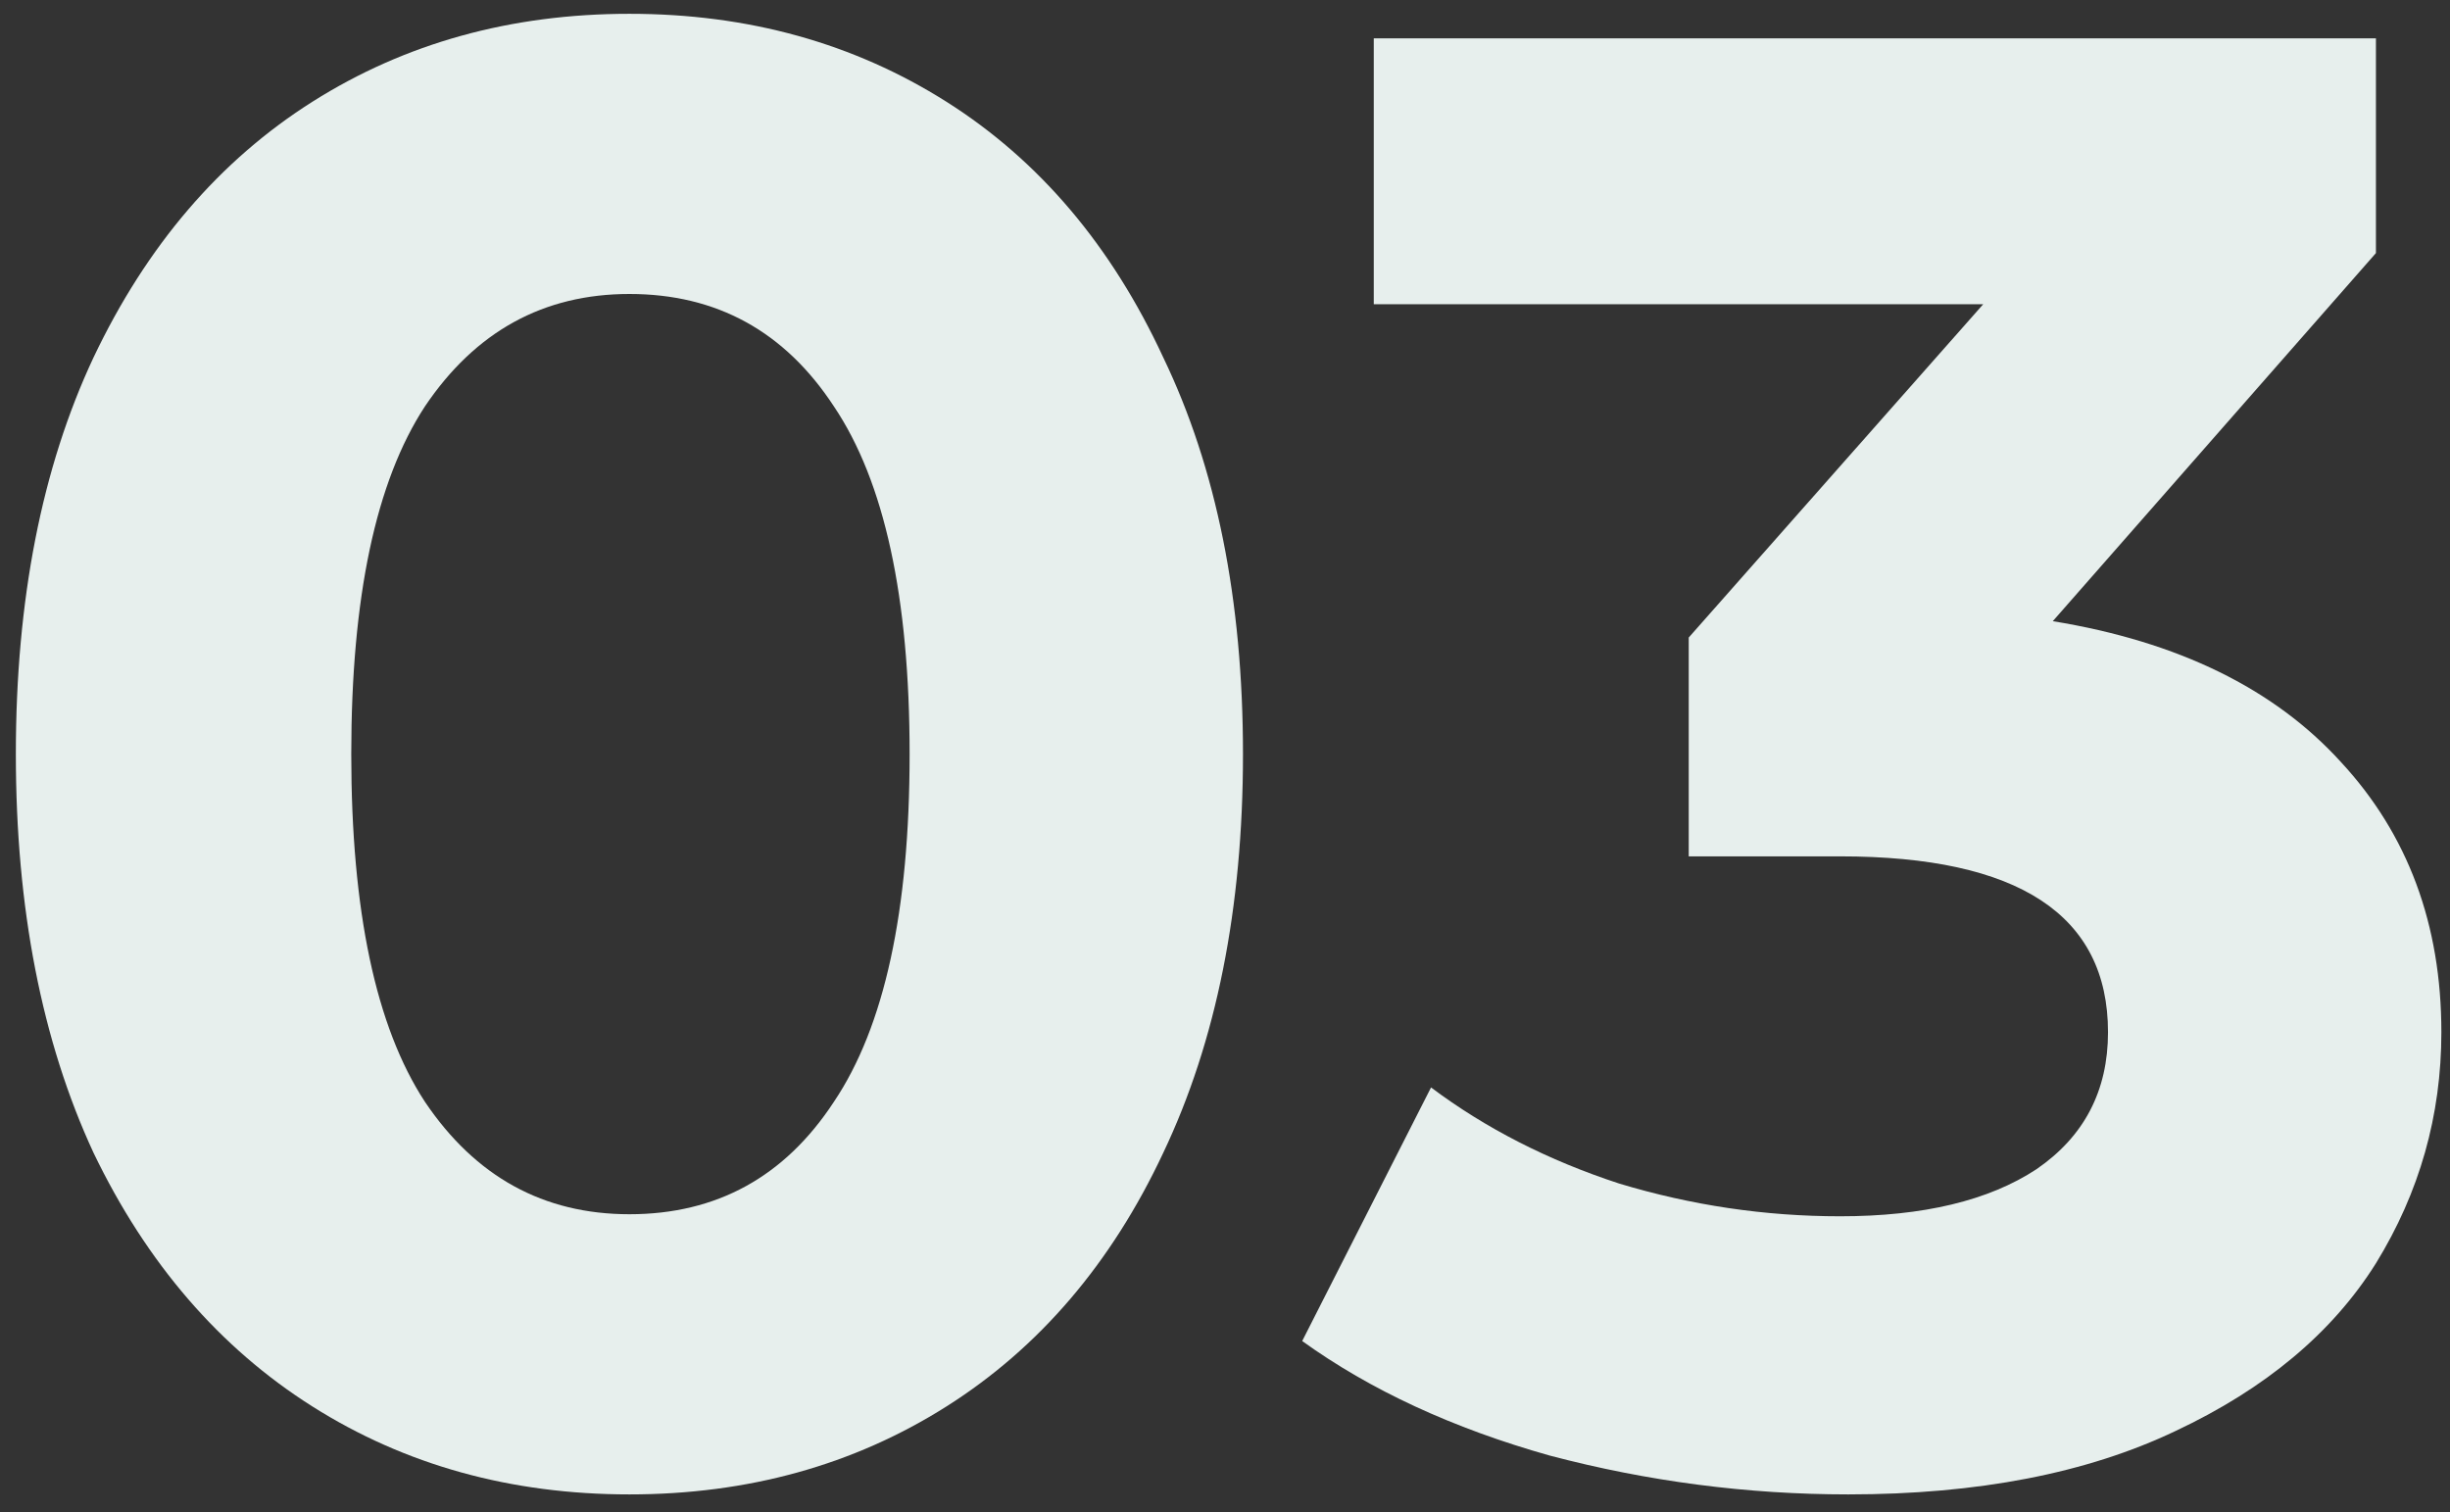
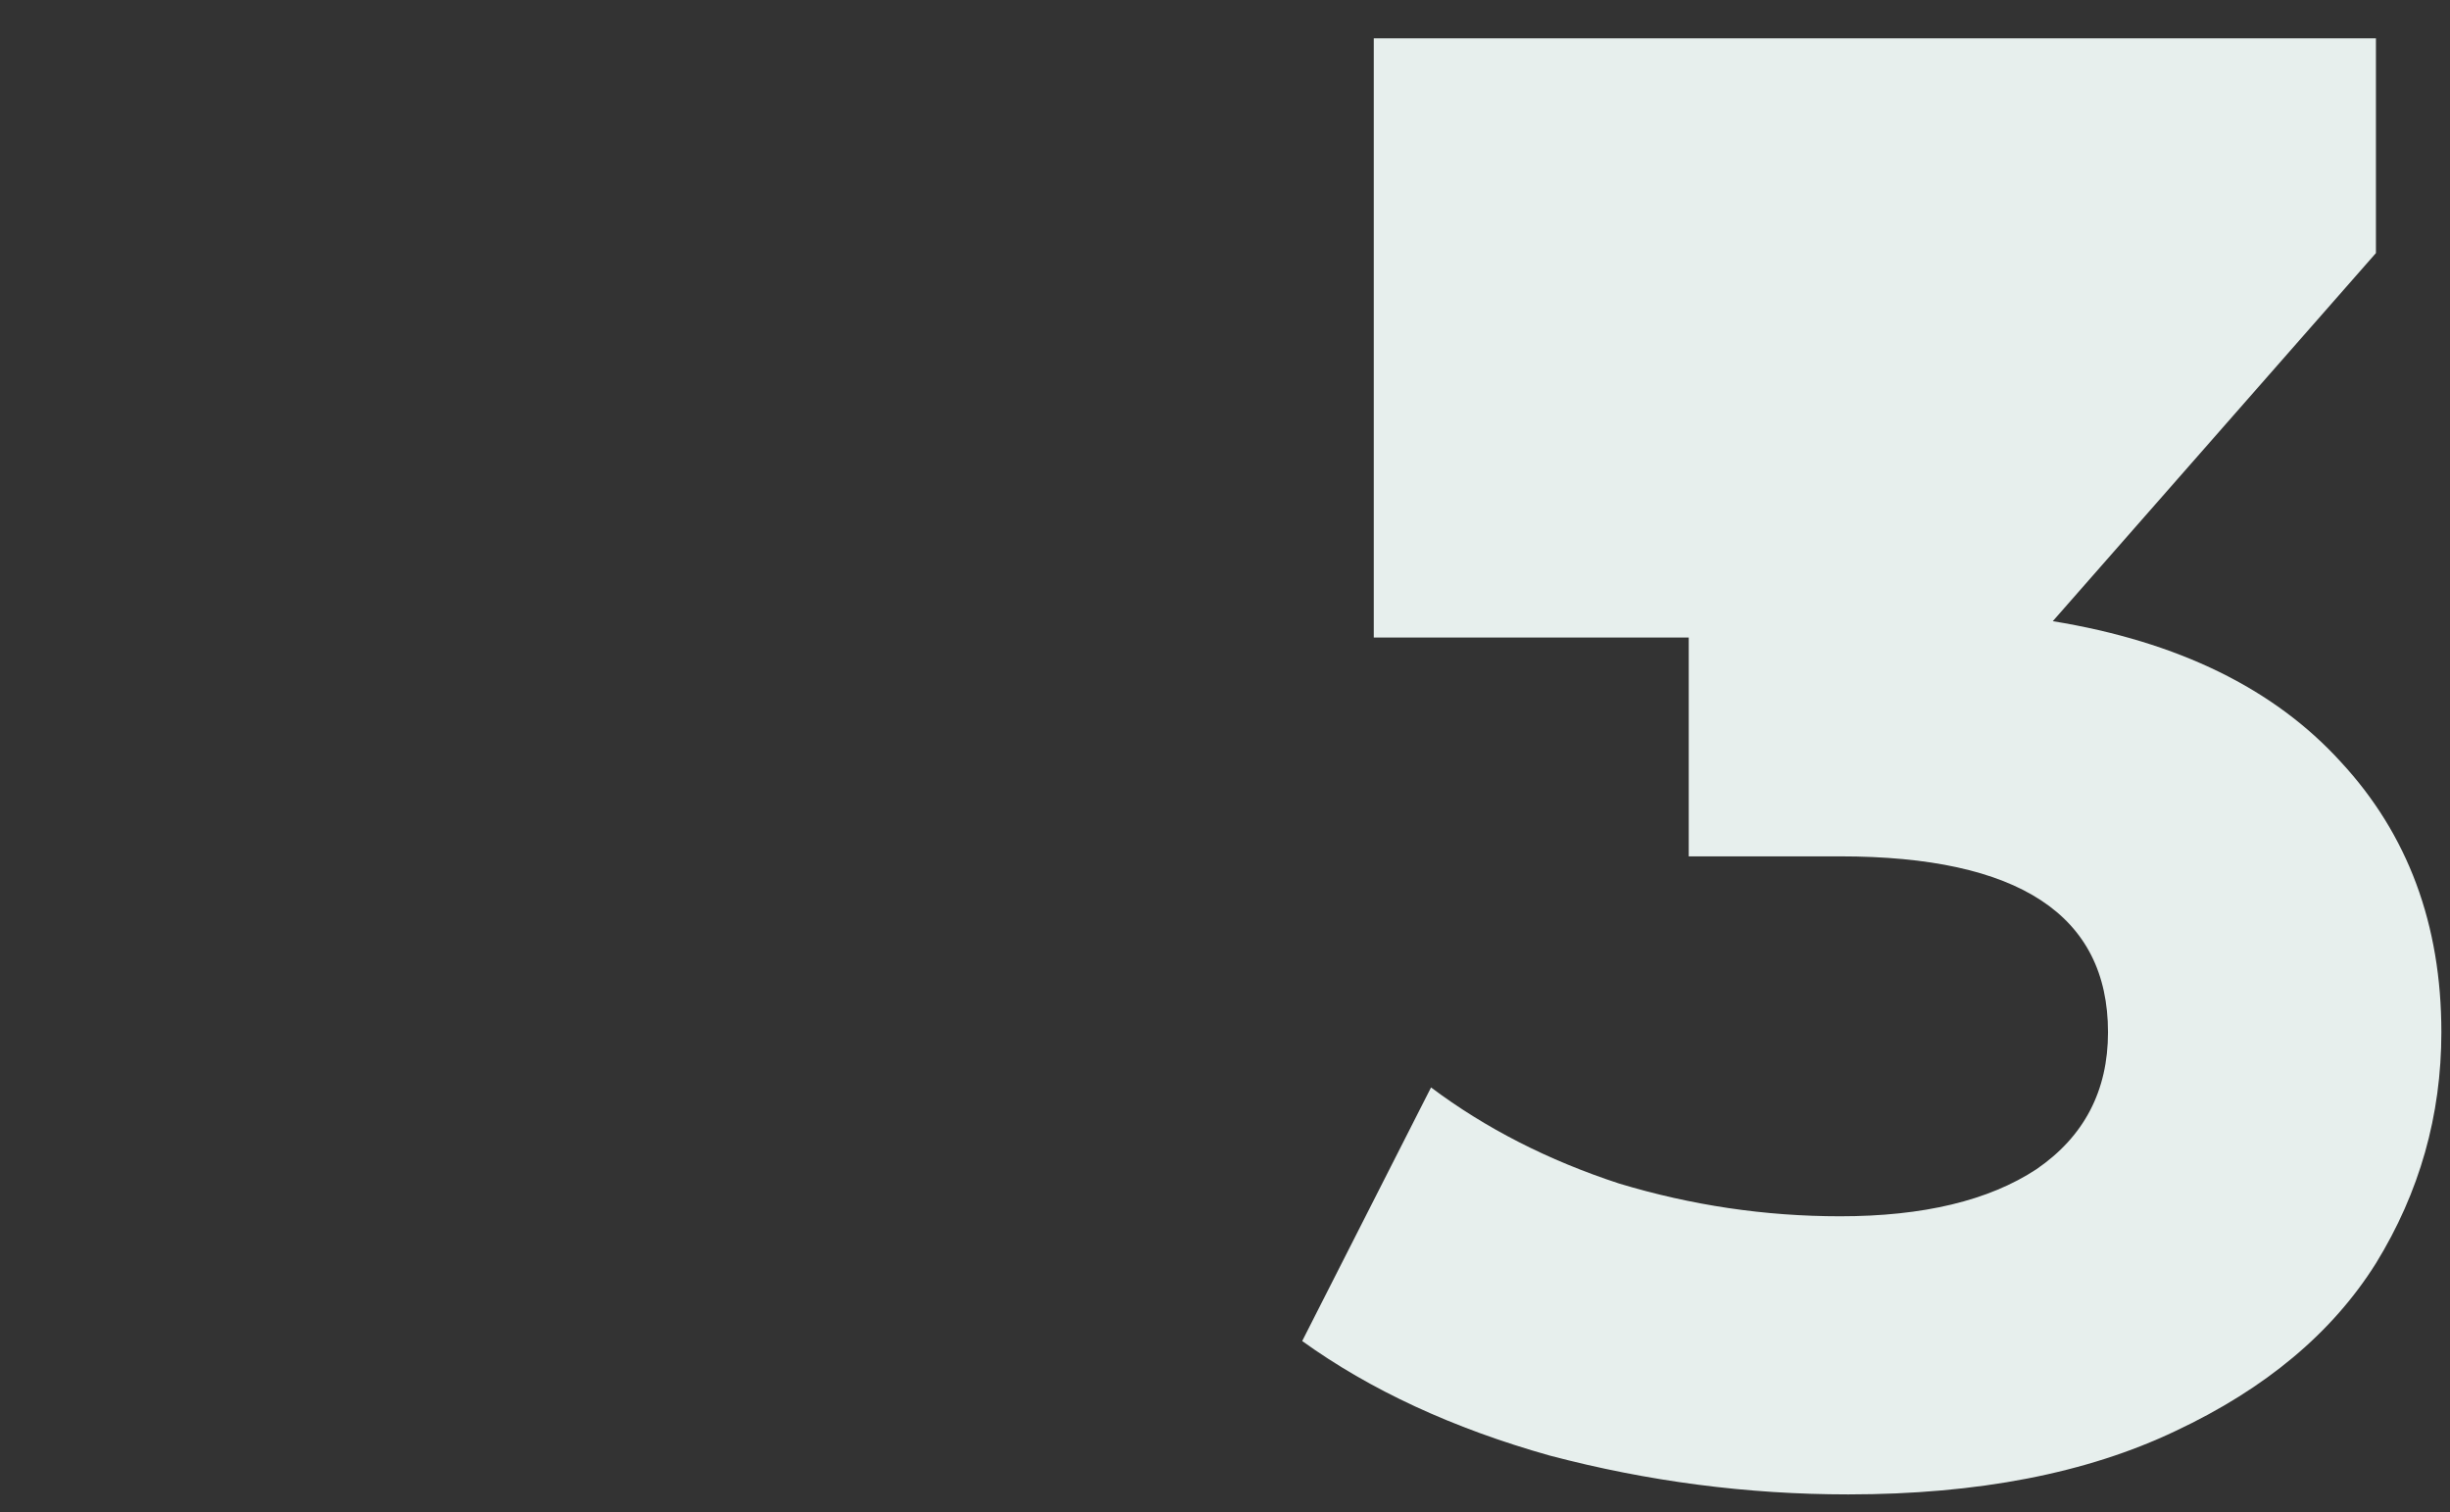
<svg xmlns="http://www.w3.org/2000/svg" width="115" height="71" viewBox="0 0 115 71" fill="none">
  <rect x="0" y="0" width="115" height="71" fill="#333333" stroke="none" />
-   <path d="M29.544 70.152C23.976 70.152 19.016 68.776 14.664 66.024C10.312 63.272 6.888 59.304 4.392 54.12C1.96 48.872 0.744 42.632 0.744 35.4C0.744 28.168 1.96 21.96 4.392 16.776C6.888 11.528 10.312 7.528 14.664 4.776C19.016 2.024 23.976 0.648 29.544 0.648C35.112 0.648 40.072 2.024 44.424 4.776C48.776 7.528 52.168 11.528 54.6 16.776C57.096 21.96 58.344 28.168 58.344 35.4C58.344 42.632 57.096 48.872 54.6 54.12C52.168 59.304 48.776 63.272 44.424 66.024C40.072 68.776 35.112 70.152 29.544 70.152ZM29.544 57C33.64 57 36.84 55.24 39.144 51.72C41.512 48.2 42.696 42.76 42.696 35.4C42.696 28.04 41.512 22.6 39.144 19.08C36.84 15.56 33.64 13.8 29.544 13.8C25.512 13.8 22.312 15.56 19.944 19.08C17.64 22.6 16.488 28.04 16.488 35.4C16.488 42.76 17.64 48.2 19.944 51.72C22.312 55.24 25.512 57 29.544 57Z" fill="#E7EFED" />
-   <path d="M96.355 29.16C102.243 30.12 106.755 32.328 109.891 35.784C113.027 39.176 114.595 43.4 114.595 48.456C114.595 52.36 113.571 55.976 111.523 59.304C109.475 62.568 106.339 65.192 102.115 67.176C97.955 69.16 92.835 70.152 86.755 70.152C82.019 70.152 77.347 69.544 72.739 68.328C68.195 67.048 64.323 65.256 61.123 62.952L67.171 51.048C69.731 52.968 72.675 54.472 76.003 55.56C79.395 56.584 82.851 57.096 86.371 57.096C90.275 57.096 93.347 56.36 95.587 54.888C97.827 53.352 98.947 51.208 98.947 48.456C98.947 42.952 94.755 40.2 86.371 40.2H79.267V29.928L93.091 14.28H64.483V1.8H111.523V11.88L96.355 29.16Z" fill="#E7EFED" />
+   <path d="M96.355 29.16C102.243 30.12 106.755 32.328 109.891 35.784C113.027 39.176 114.595 43.4 114.595 48.456C114.595 52.36 113.571 55.976 111.523 59.304C109.475 62.568 106.339 65.192 102.115 67.176C97.955 69.16 92.835 70.152 86.755 70.152C82.019 70.152 77.347 69.544 72.739 68.328C68.195 67.048 64.323 65.256 61.123 62.952L67.171 51.048C69.731 52.968 72.675 54.472 76.003 55.56C79.395 56.584 82.851 57.096 86.371 57.096C90.275 57.096 93.347 56.36 95.587 54.888C97.827 53.352 98.947 51.208 98.947 48.456C98.947 42.952 94.755 40.2 86.371 40.2H79.267V29.928H64.483V1.8H111.523V11.88L96.355 29.16Z" fill="#E7EFED" />
</svg>